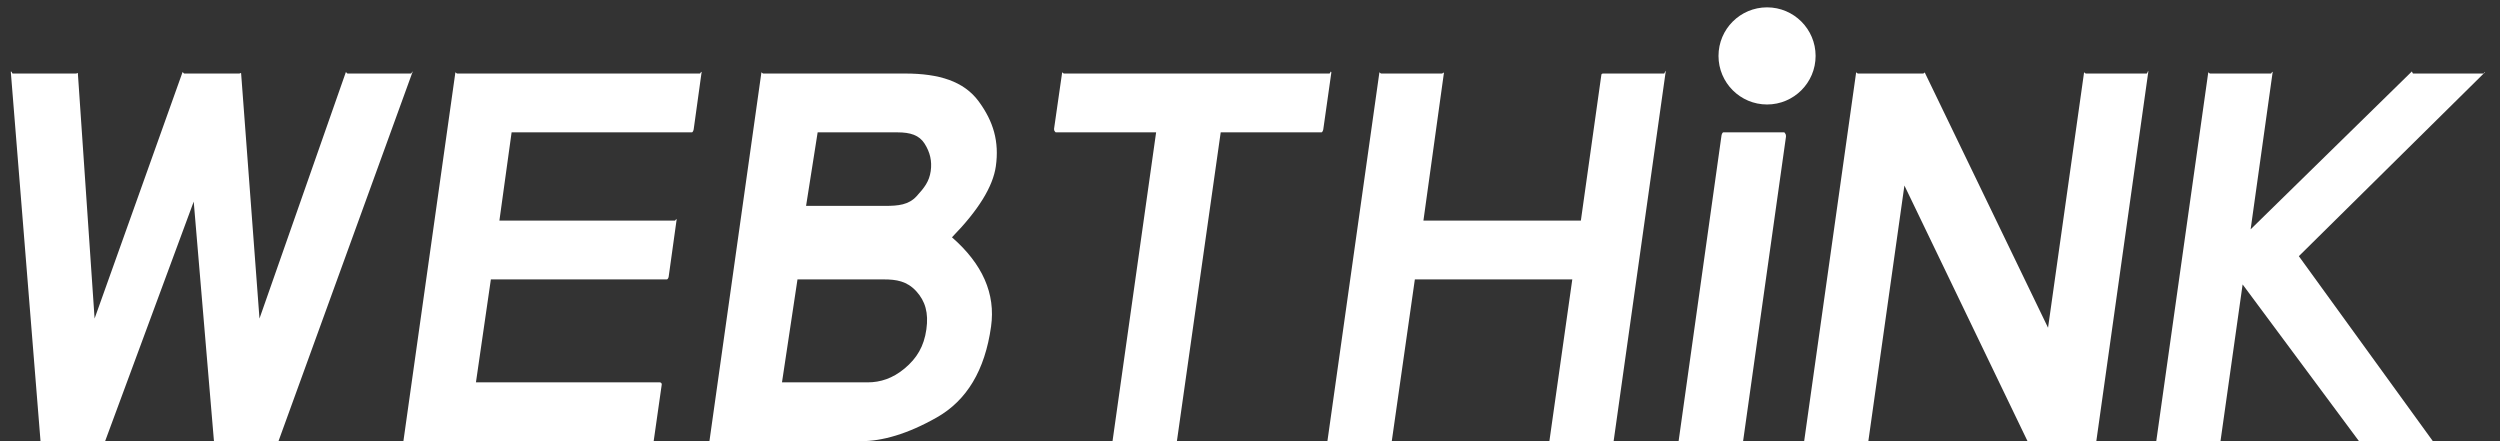
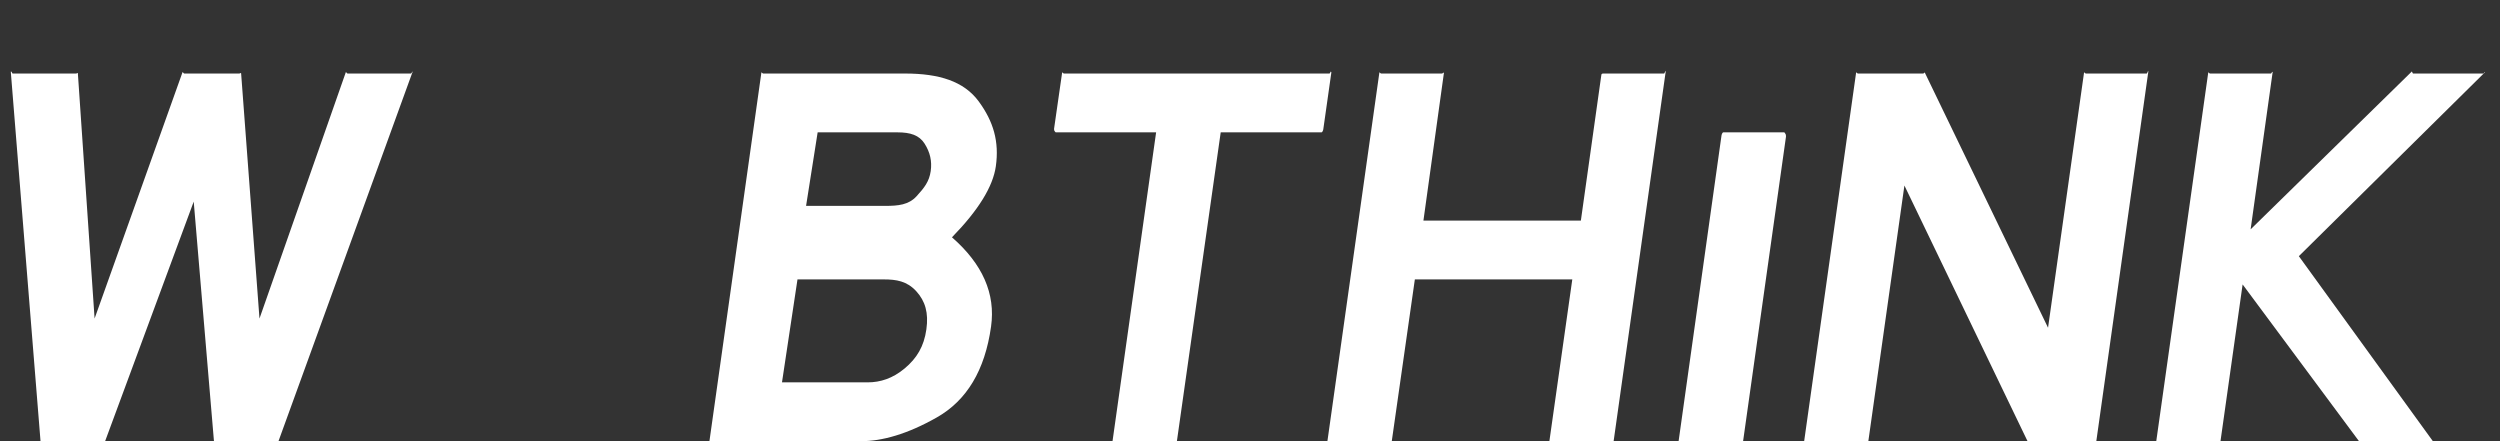
<svg xmlns="http://www.w3.org/2000/svg" version="1.1" id="Layer_1" x="0px" y="0px" width="170px" height="30px" viewBox="0 0 170 30" enable-background="new 0 0 170 30" xml:space="preserve">
  <rect x="0" y="0" width="170" height="30" fill="#333333" stroke="none" />
  <g>
    <path fill="#FFFFFF" d="M28.049,4.883C28.026,4.85,27.987,5,27.947,5h-4.314c-0.053,0-0.101-0.137-0.118-0.086l-5.87,16.747   L16.396,4.988C16.391,4.923,16.336,5,16.271,5h-3.742c-0.053,0-0.1-0.137-0.118-0.087L6.432,21.66L5.295,4.989   C5.291,4.923,5.237,5,5.171,5H0.858C0.824,5,0.79,4.845,0.767,4.87C0.743,4.896,0.731,4.845,0.734,4.879l2.024,25.152   C2.763,30.097,2.817,30,2.882,30h4.141c0.052,0,0.099,0.071,0.117,0.021l6.033-16.312l1.373,16.253   C14.551,30.027,14.605,30,14.67,30h4.141c0.053,0,0.1,0.07,0.118,0.021l9.136-25.16C28.078,4.822,28.072,4.916,28.049,4.883z" />
-     <path fill="#FFFFFF" d="M47.593,5H31.088c-0.063,0-0.115-0.124-0.124-0.063L27.41,30.149c-0.005,0.036,0.006-0.073,0.03-0.046   C27.463,30.131,27.498,30,27.534,30h16.792c0.063,0,0.115,0.058,0.124-0.004l0.548-3.845c0.005-0.036-0.006-0.077-0.03-0.104   C44.945,26.02,44.91,26,44.874,26h-12.51l1.015-7h11.966c0.063,0,0.115-0.116,0.124-0.178l0.548-3.936   c0.005-0.036-0.006,0.056-0.03,0.029C45.964,14.888,45.93,15,45.894,15H33.959l0.83-6h12.257c0.063,0,0.115-0.141,0.124-0.203   l0.547-3.948c0.005-0.036-0.006,0.074-0.03,0.047C47.664,4.869,47.629,5,47.593,5z" />
    <path fill="#FFFFFF" d="M61.54,5h-9.642c-0.063,0-0.115-0.124-0.124-0.063L48.22,30.149c-0.005,0.036,0.005-0.073,0.029-0.046   C48.272,30.131,48.307,30,48.343,30h10.218c1.41,0,3.142-0.476,5.149-1.619c2.026-1.152,3.265-3.194,3.682-6.172   c0.316-2.232-0.578-4.258-2.658-6.072c1.786-1.829,2.789-3.445,2.984-4.834c0.234-1.67-0.158-3.035-1.164-4.406   C65.542,5.521,63.854,5,61.54,5z M54.229,19h5.871c0.849,0,1.568,0.113,2.2,0.797c0.619,0.676,0.853,1.48,0.693,2.604   c-0.162,1.149-0.644,1.958-1.474,2.651C60.701,25.737,59.856,26,59.008,26h-5.833L54.229,19z M60.203,14h-5.39L55.6,9h5.427   c0.875,0,1.479,0.188,1.847,0.77c0.372,0.588,0.511,1.186,0.414,1.869c-0.101,0.697-0.425,1.121-0.964,1.708   C61.788,13.932,61.075,14,60.203,14z" />
    <path fill="#FFFFFF" d="M90.501,4.873C90.477,4.846,90.442,5,90.406,5H72.349c-0.063,0-0.115-0.124-0.124-0.063l-0.548,3.814   c-0.005,0.036,0.005,0.125,0.029,0.152C71.729,8.932,71.764,9,71.8,9h6.816l-2.987,21.16c-0.005,0.035,0.006-0.079,0.03-0.052   C75.683,30.136,75.717,30,75.753,30h4.139c0.063,0,0.115,0.152,0.124,0.092L83.008,9h6.851c0.063,0,0.115-0.141,0.124-0.203   l0.548-3.862C90.535,4.899,90.524,4.9,90.501,4.873z" />
    <path fill="#FFFFFF" d="M113.159,5h-4.142c-0.063,0-0.115,0.021-0.124,0.083L107.499,15H96.793l1.395-10.052   c0.005-0.036-0.006,0.025-0.029-0.002C98.134,4.918,98.1,5,98.063,5h-4.142c-0.063,0-0.115-0.124-0.124-0.063l-3.554,25.212   c-0.005,0.036,0.006-0.073,0.029-0.046C90.298,30.131,90.332,30,90.368,30h4.139c0.063,0,0.115,0.128,0.124,0.066L96.21,19h10.706   l-1.577,11.135c-0.005,0.036,0.006-0.066,0.029-0.039c0.024,0.027,0.059-0.096,0.095-0.096h4.14c0.063,0,0.115,0.058,0.124-0.004   l3.557-25.246c0.005-0.036-0.006,0.124-0.029,0.096C113.229,4.819,113.195,5,113.159,5z" />
    <path fill="#FFFFFF" d="M145.979,5h-4.14c-0.063,0-0.115-0.124-0.124-0.063l-2.448,17.349l-8.377-17.343   C130.87,4.9,130.826,5,130.778,5h-4.438c-0.063,0-0.115-0.124-0.124-0.063l-3.554,25.212c-0.005,0.036,0.006-0.073,0.029-0.046   c0.024,0.027,0.059-0.104,0.095-0.104h4.138c0.063,0,0.115,0.058,0.124-0.004l2.452-17.38l8.375,17.39   c0.021,0.045,0.064-0.006,0.112-0.006h4.439c0.063,0,0.115,0.058,0.124-0.004l3.553-25.246c0.005-0.036-0.006,0.124-0.029,0.096   C146.05,4.819,146.016,5,145.979,5z" />
    <path fill="#FFFFFF" d="M168.974,4.907C168.955,4.86,168.909,5,168.858,5h-4.771c-0.033,0-0.064-0.157-0.088-0.134l-10.957,10.729   l1.506-10.75c0.005-0.036-0.006,0.077-0.029,0.049C154.495,4.867,154.461,5,154.425,5h-4.141c-0.063,0-0.115-0.124-0.124-0.063   l-3.555,25.212c-0.005,0.036,0.006-0.073,0.029-0.046c0.024,0.027,0.059-0.104,0.095-0.104h4.141c0.063,0,0.115,0.058,0.124-0.004   l1.504-10.654l7.934,10.686c0.023,0.031,0.061-0.027,0.101-0.027h4.771c0.047,0,0.09,0.077,0.111,0.035s0.018-0.04-0.01-0.078   l-9.083-12.537l12.624-12.475C168.982,4.91,168.993,4.954,168.974,4.907z" />
    <path fill="#FFFFFF" d="M121.323,9h-4.136c-0.063,0-0.115,0.146-0.124,0.208l-2.92,20.806c-0.005,0.037,0.006-0.006,0.029,0.021   c0.024,0.027,0.059-0.035,0.095-0.035h4.14c0.063,0,0.115,0.058,0.124-0.004l2.916-20.704c0.005-0.036-0.006-0.147-0.029-0.174   C121.394,9.09,121.359,9,121.323,9z" />
  </g>
-   <path fill="#FFFFFF" d="M123.461,3.802c0,1.824-1.479,3.303-3.301,3.303c-1.823,0-3.302-1.479-3.302-3.303  c0-1.824,1.479-3.302,3.302-3.302C121.982,0.5,123.461,1.978,123.461,3.802" />
</svg>